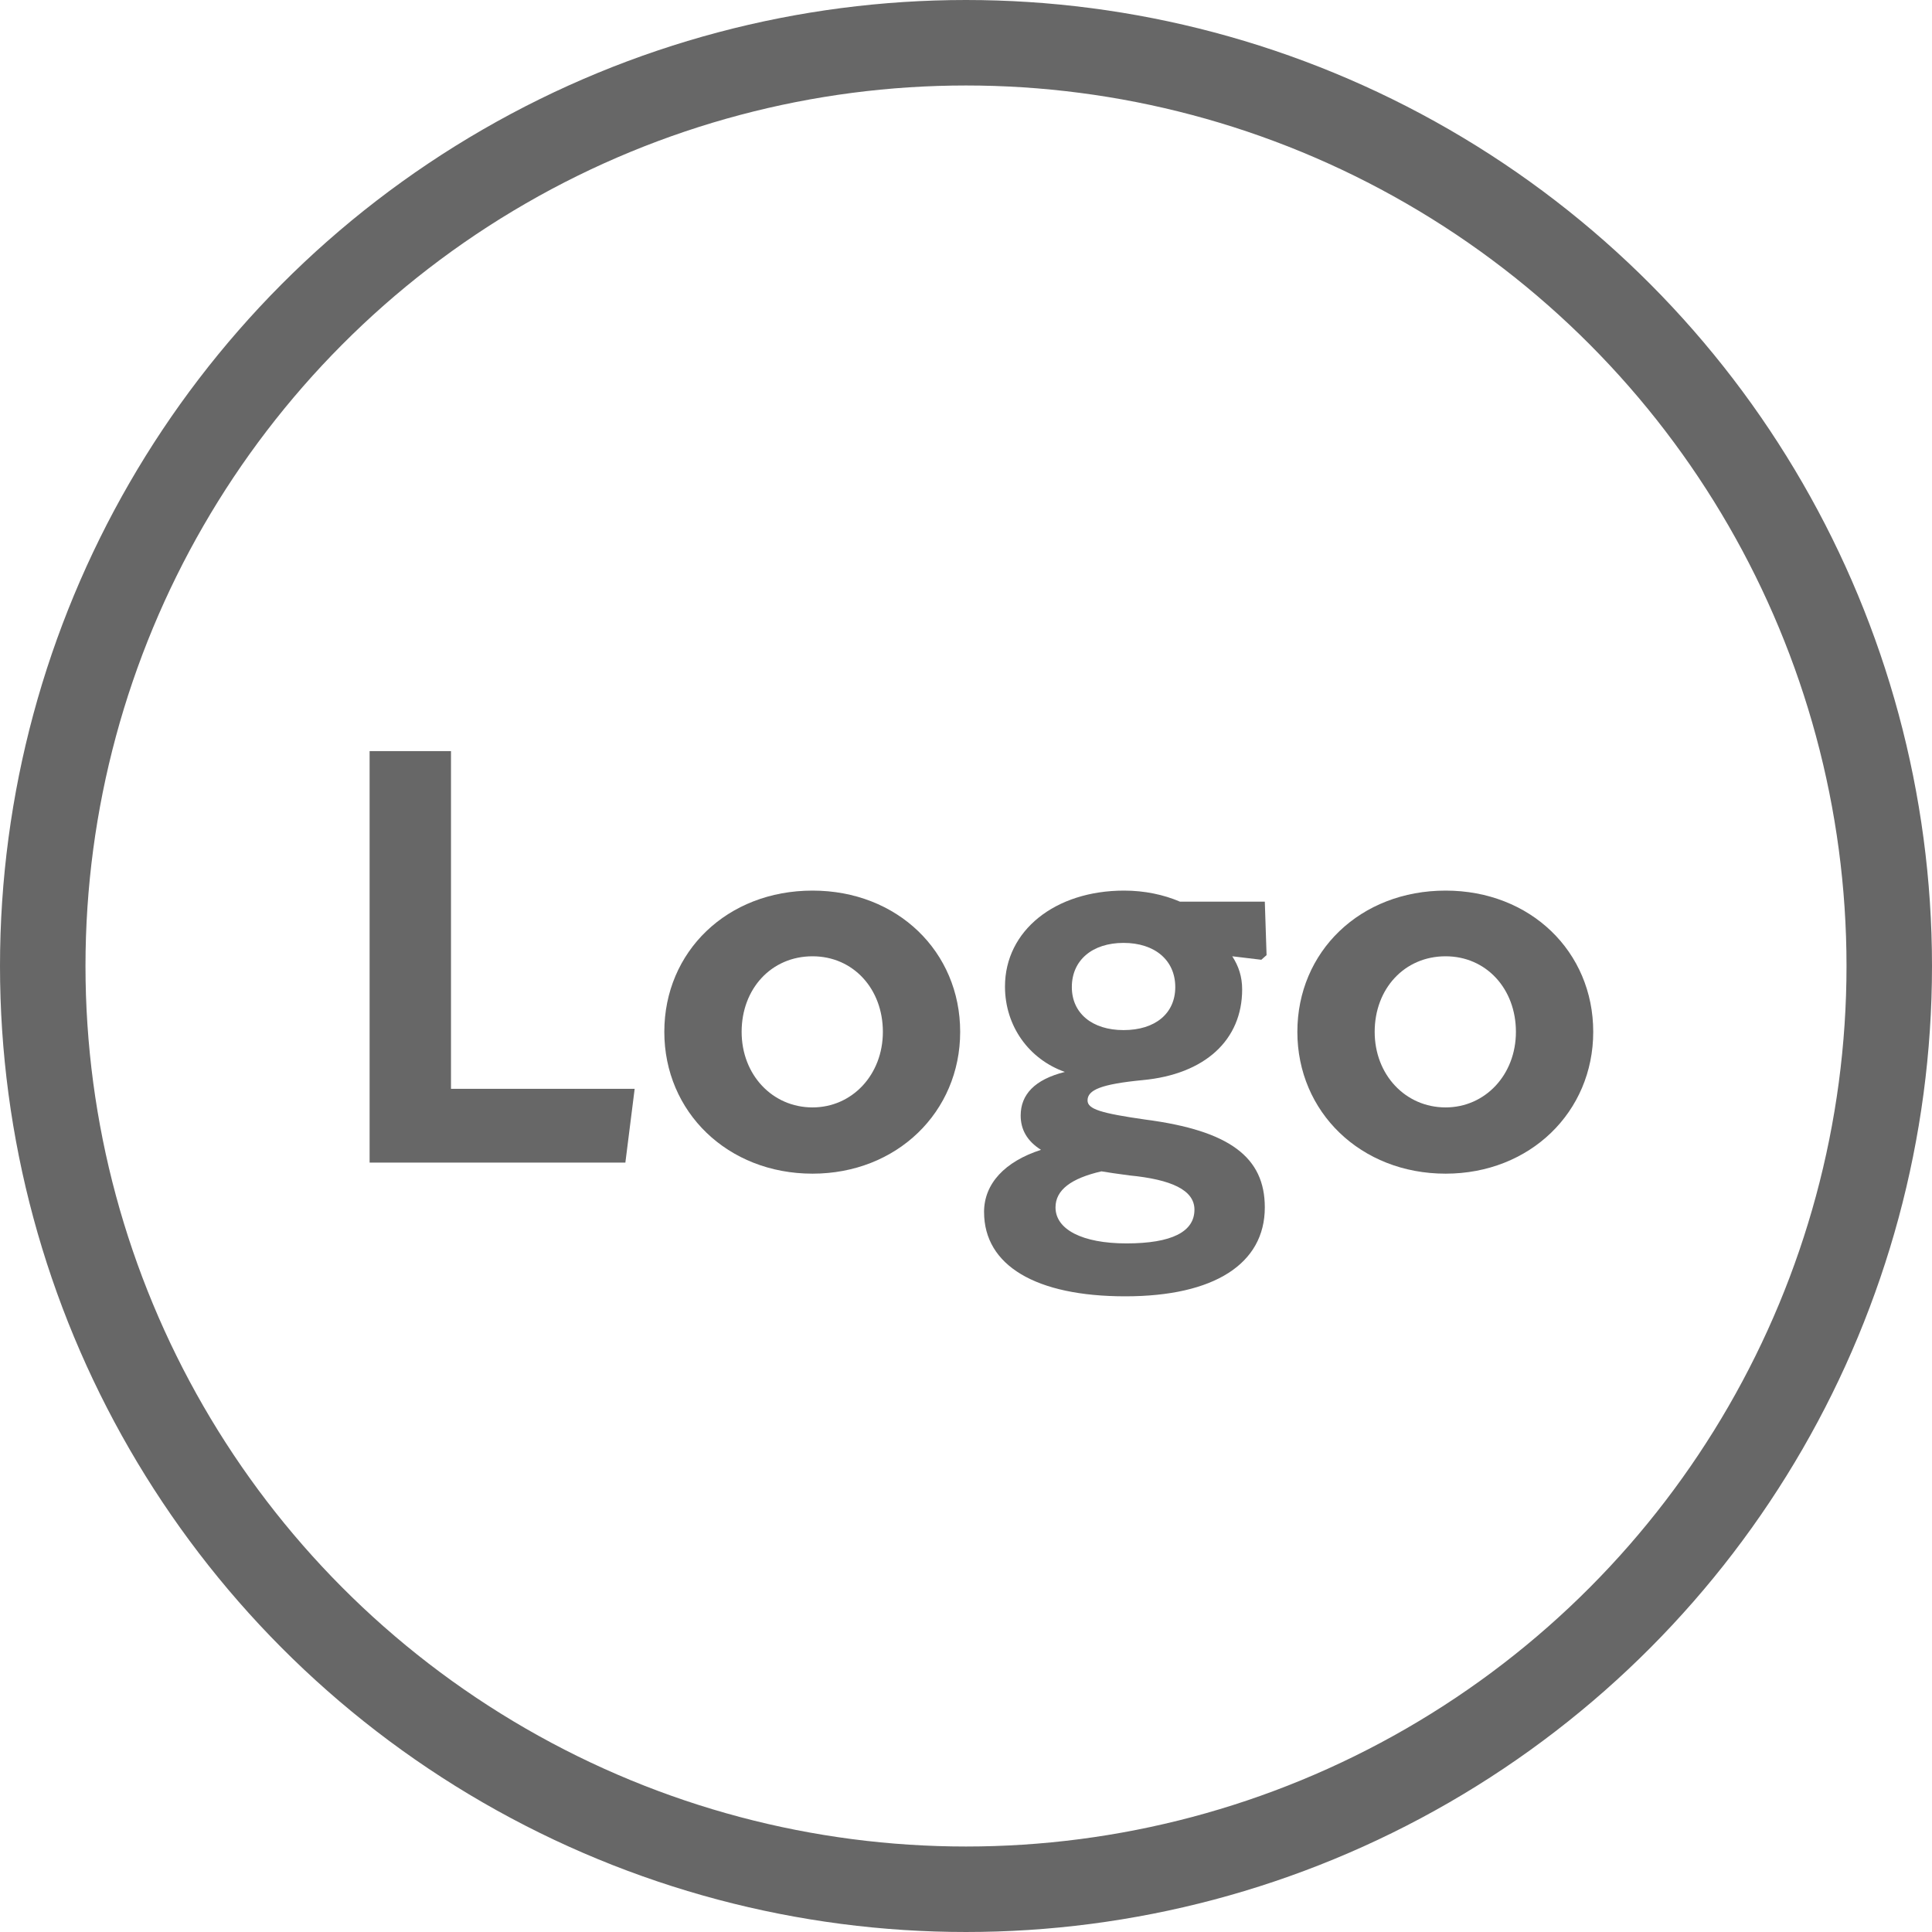
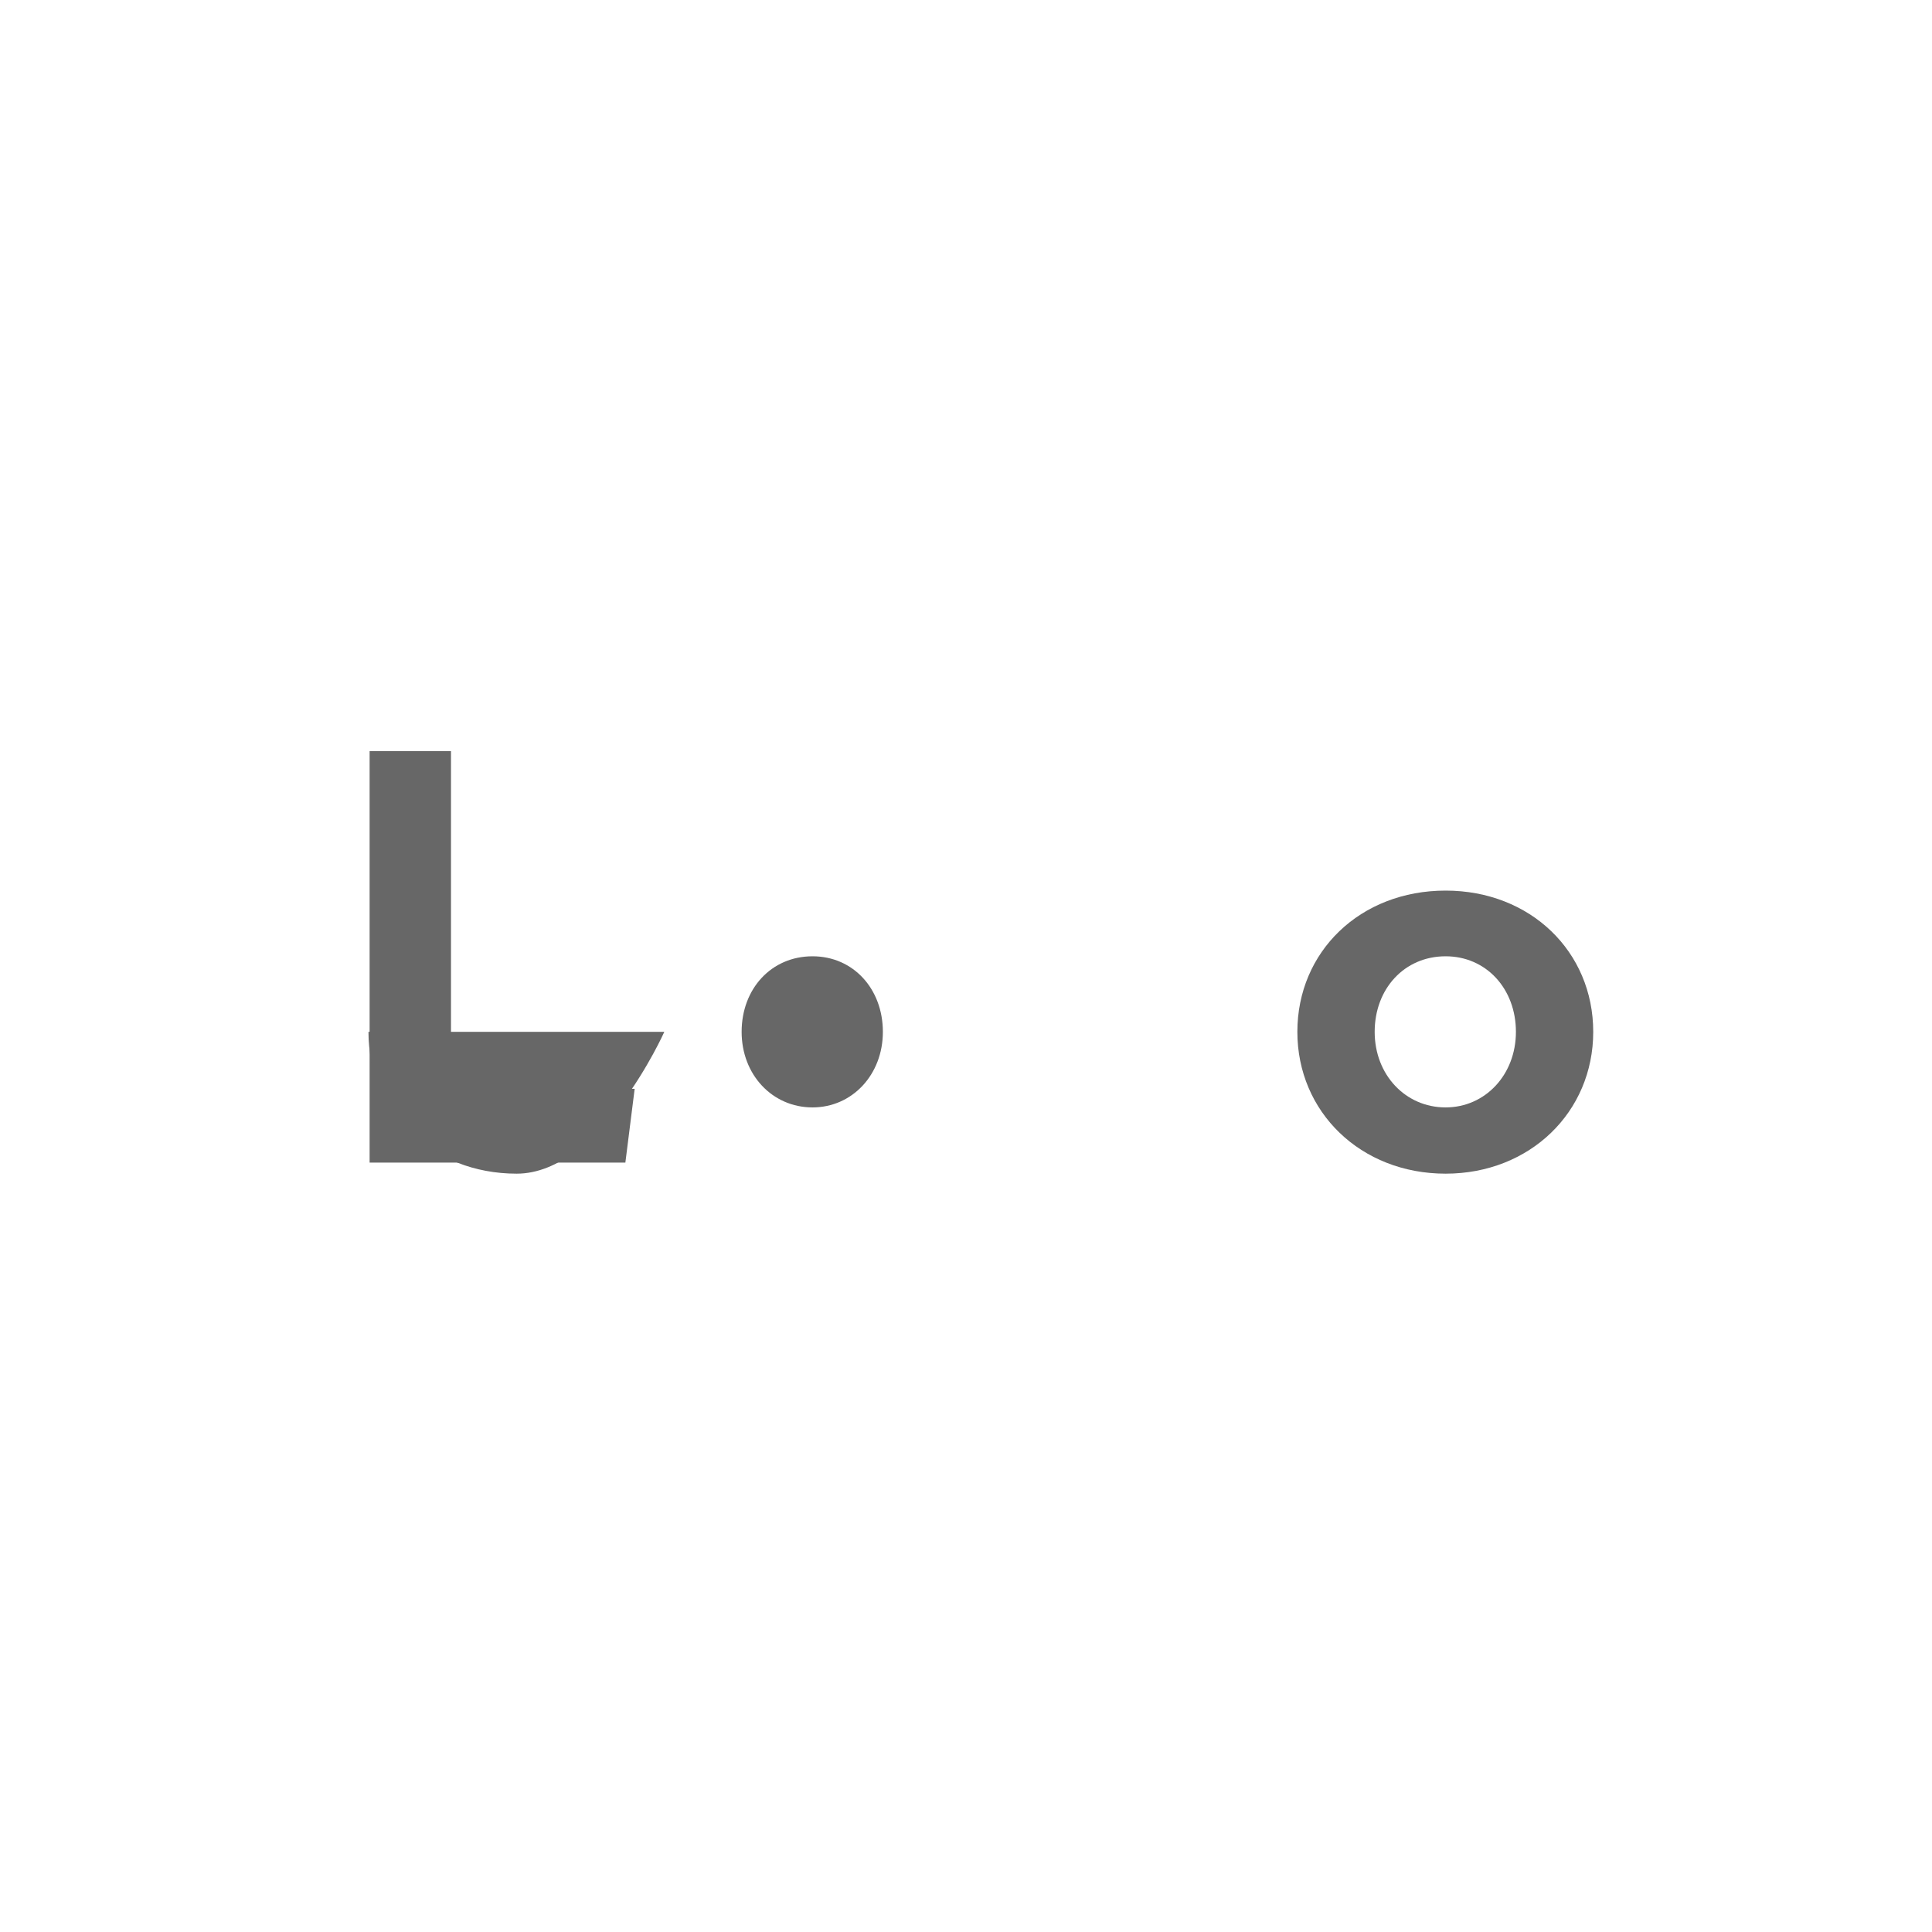
<svg xmlns="http://www.w3.org/2000/svg" id="uuid-d6791d70-562c-4532-a8eb-a460f0f558dd" data-name="Group_148" viewBox="0 0 113 113">
  <defs>
    <style> .uuid-1ea4a04e-6d1c-45c2-a365-1bc601beb624, .uuid-b93a9118-b1cd-44d4-a8f1-a837323a56a3 { fill: none; } .uuid-82983905-ca31-4cd3-a99e-c26d60cf1e7a { isolation: isolate; } .uuid-0e1f6e3e-d8c0-4c4d-9d84-6a16ddd3783d { fill: #676767; } .uuid-b93a9118-b1cd-44d4-a8f1-a837323a56a3 { stroke: #676767; stroke-width: 5px; } </style>
  </defs>
  <g id="uuid-94a13780-2ee7-4c5e-a868-b43acc706148" data-name="Ellipse_6">
    <circle class="uuid-1ea4a04e-6d1c-45c2-a365-1bc601beb624" cx="56.5" cy="56.5" r="56.5" />
-     <circle class="uuid-b93a9118-b1cd-44d4-a8f1-a837323a56a3" cx="56.5" cy="56.5" r="54" />
  </g>
  <g id="uuid-4e6a5272-3c29-4492-aea7-1619ca034d34" data-name="Logo" class="uuid-82983905-ca31-4cd3-a99e-c26d60cf1e7a">
    <g class="uuid-82983905-ca31-4cd3-a99e-c26d60cf1e7a">
      <path class="uuid-0e1f6e3e-d8c0-4c4d-9d84-6a16ddd3783d" d="M21.618,43.931h4.76v19.752h10.743l-.544,4.317h-14.959v-24.069Z" />
-       <path class="uuid-0e1f6e3e-d8c0-4c4d-9d84-6a16ddd3783d" d="M38.855,60.351c0-4.691,3.672-8.261,8.669-8.261,4.964,0,8.635,3.569,8.635,8.261s-3.706,8.295-8.635,8.295c-4.963,0-8.669-3.604-8.669-8.295ZM51.638,60.351c0-2.516-1.734-4.419-4.114-4.419-2.414,0-4.147,1.903-4.147,4.419s1.802,4.42,4.147,4.42c2.312,0,4.114-1.904,4.114-4.42Z" />
-       <path class="uuid-0e1f6e3e-d8c0-4c4d-9d84-6a16ddd3783d" d="M57.556,70.89c0-1.666,1.224-2.958,3.331-3.638-.815-.51-1.189-1.189-1.189-2.006,0-1.224.816-2.107,2.584-2.55-2.107-.748-3.502-2.686-3.502-4.997,0-3.264,2.924-5.609,6.969-5.609,1.19,0,2.312.237,3.264.646h4.964l.103,3.128-.307.271-1.699-.203c.373.577.578,1.189.578,1.938,0,2.958-2.176,4.963-5.814,5.304-2.447.237-3.229.577-3.229,1.189,0,.51.781.748,3.398,1.122,4.93.646,6.97,2.21,6.97,5.134,0,3.297-2.958,5.201-8.159,5.201-5.235,0-8.261-1.802-8.261-4.93ZM69.862,70.754c0-1.156-1.36-1.768-3.808-2.006-.782-.103-1.225-.17-1.632-.238-1.769.408-2.687,1.088-2.687,2.108,0,1.291,1.564,2.107,4.148,2.107,2.651,0,3.978-.68,3.978-1.972ZM68.74,57.733c0-1.564-1.189-2.584-3.025-2.584s-3.025,1.02-3.025,2.584c0,1.529,1.189,2.516,3.025,2.516,1.869,0,3.025-.986,3.025-2.516Z" />
+       <path class="uuid-0e1f6e3e-d8c0-4c4d-9d84-6a16ddd3783d" d="M38.855,60.351s-3.706,8.295-8.635,8.295c-4.963,0-8.669-3.604-8.669-8.295ZM51.638,60.351c0-2.516-1.734-4.419-4.114-4.419-2.414,0-4.147,1.903-4.147,4.419s1.802,4.42,4.147,4.42c2.312,0,4.114-1.904,4.114-4.42Z" />
      <path class="uuid-0e1f6e3e-d8c0-4c4d-9d84-6a16ddd3783d" d="M75.881,60.351c0-4.691,3.672-8.261,8.67-8.261,4.963,0,8.635,3.569,8.635,8.261s-3.705,8.295-8.635,8.295c-4.964,0-8.67-3.604-8.67-8.295ZM88.664,60.351c0-2.516-1.734-4.419-4.113-4.419-2.414,0-4.148,1.903-4.148,4.419s1.803,4.42,4.148,4.42c2.312,0,4.113-1.904,4.113-4.42Z" />
    </g>
  </g>
</svg>